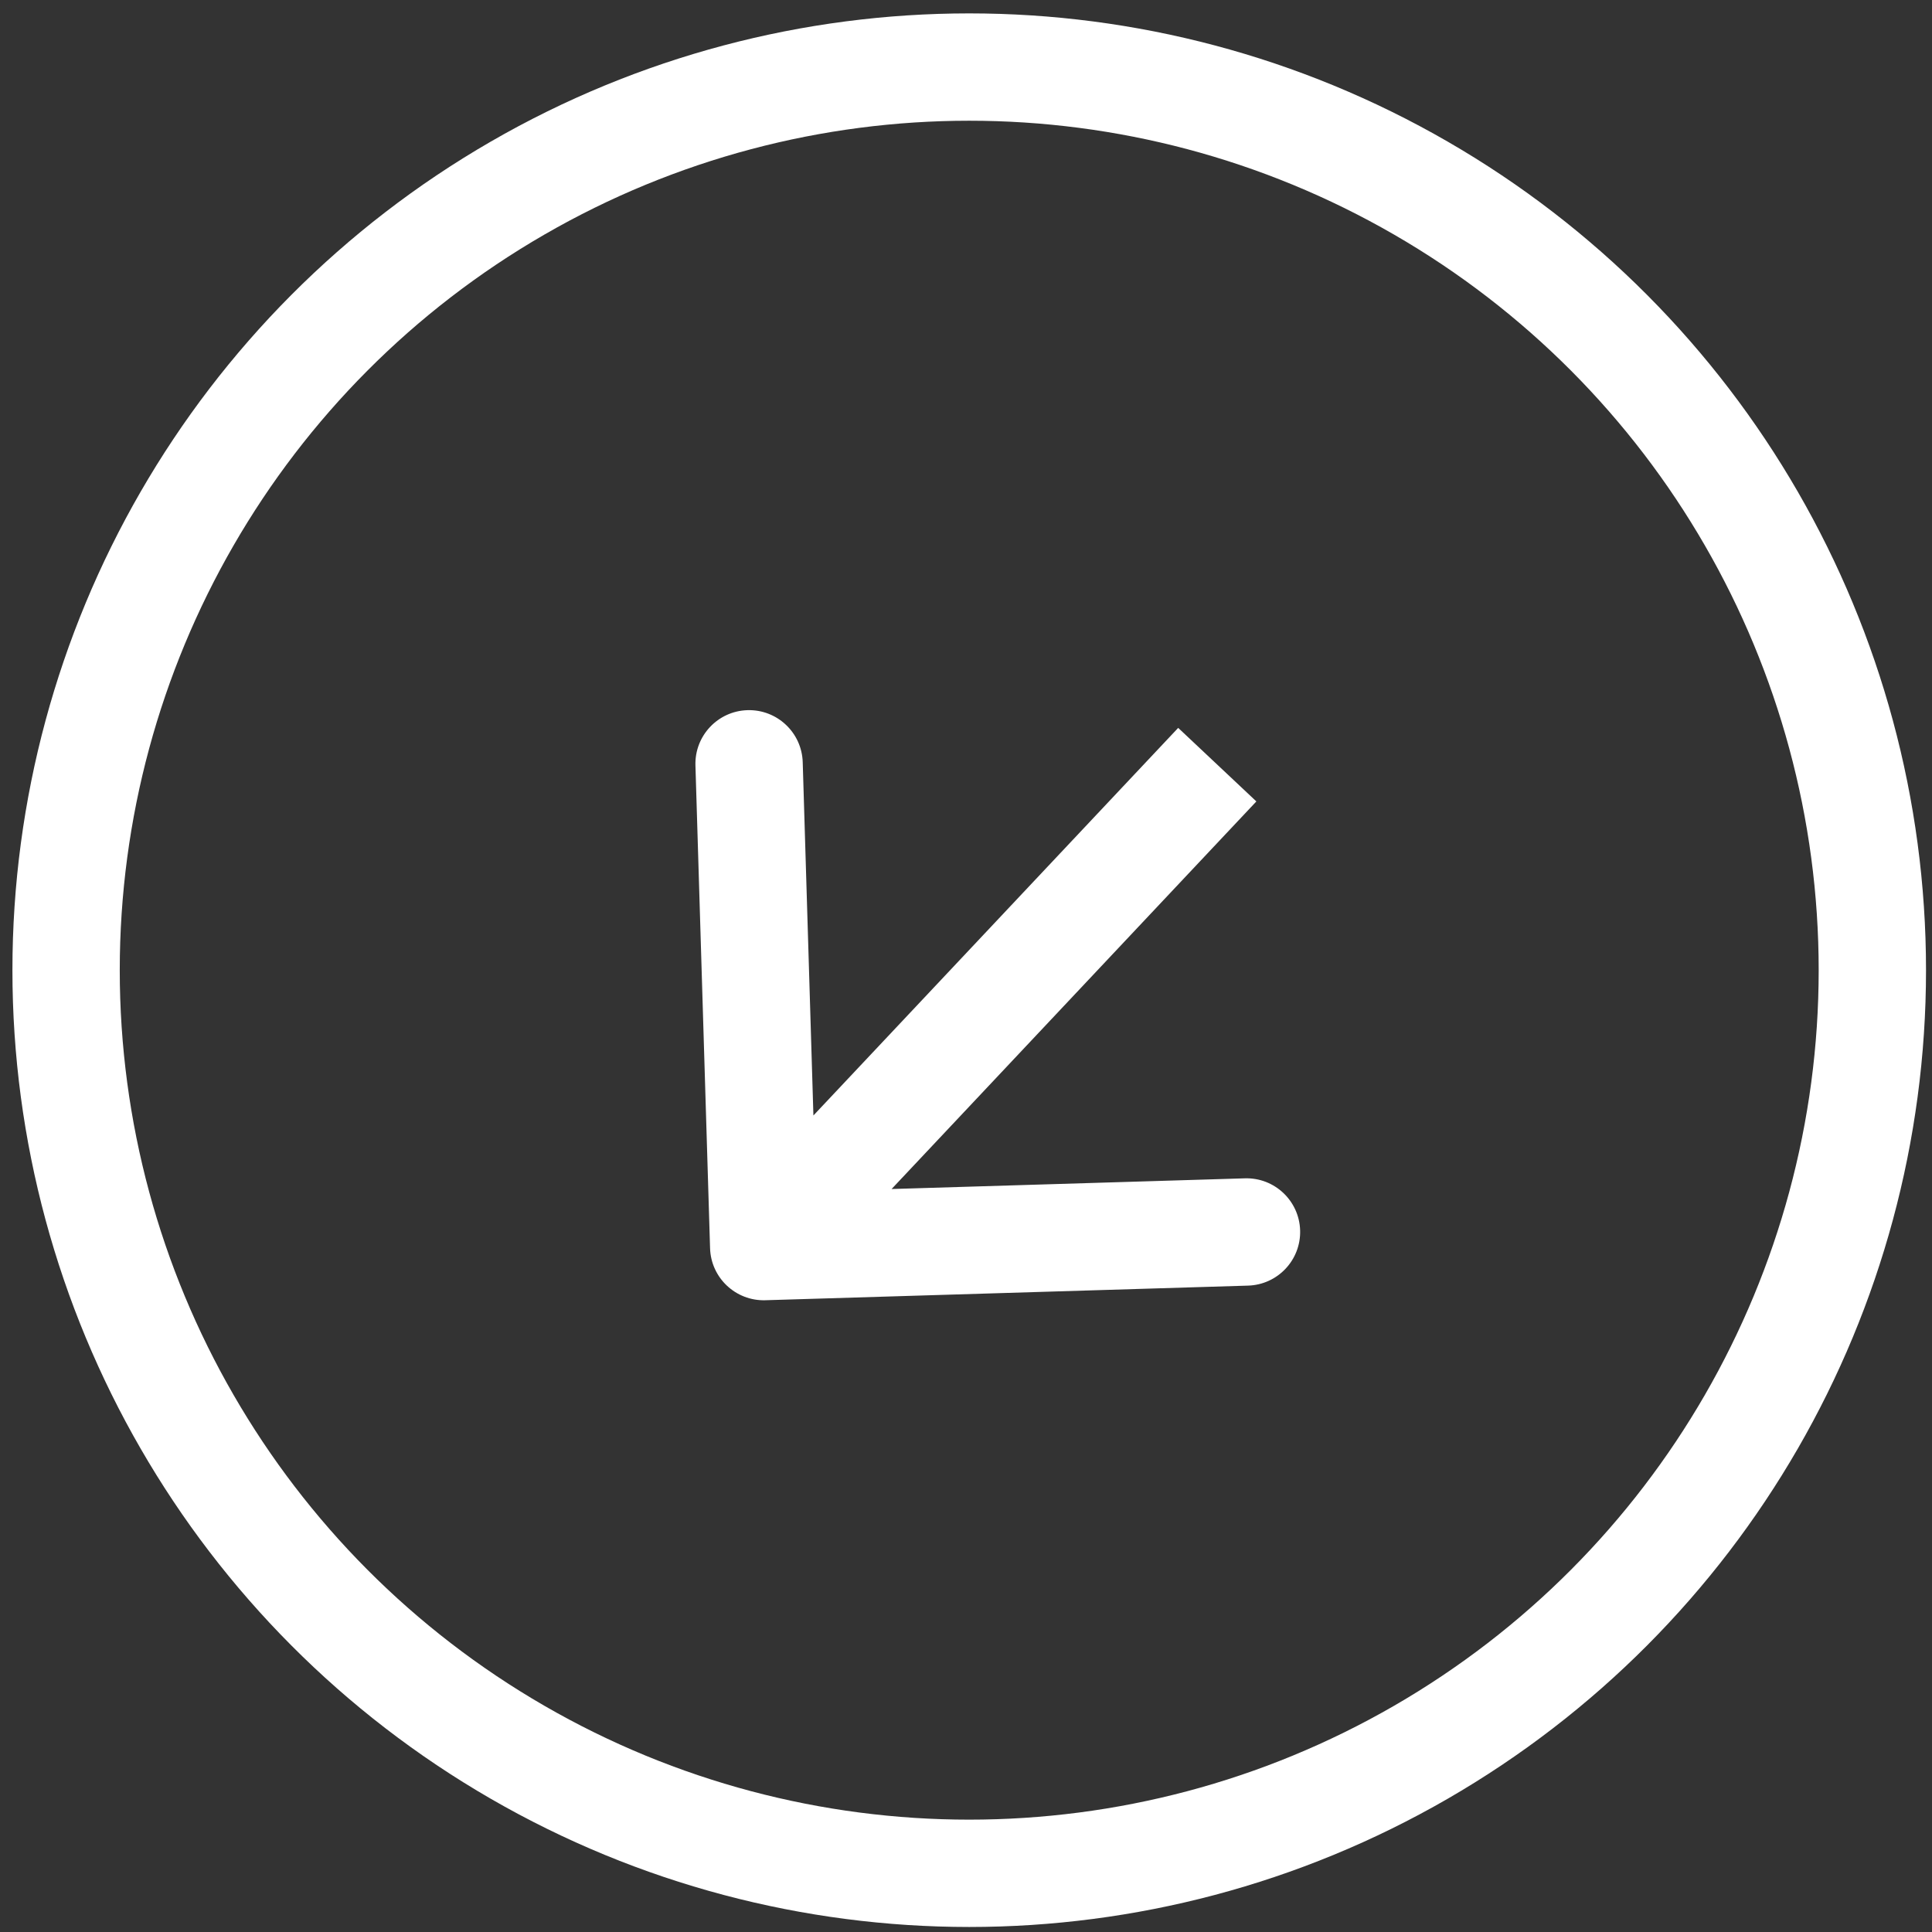
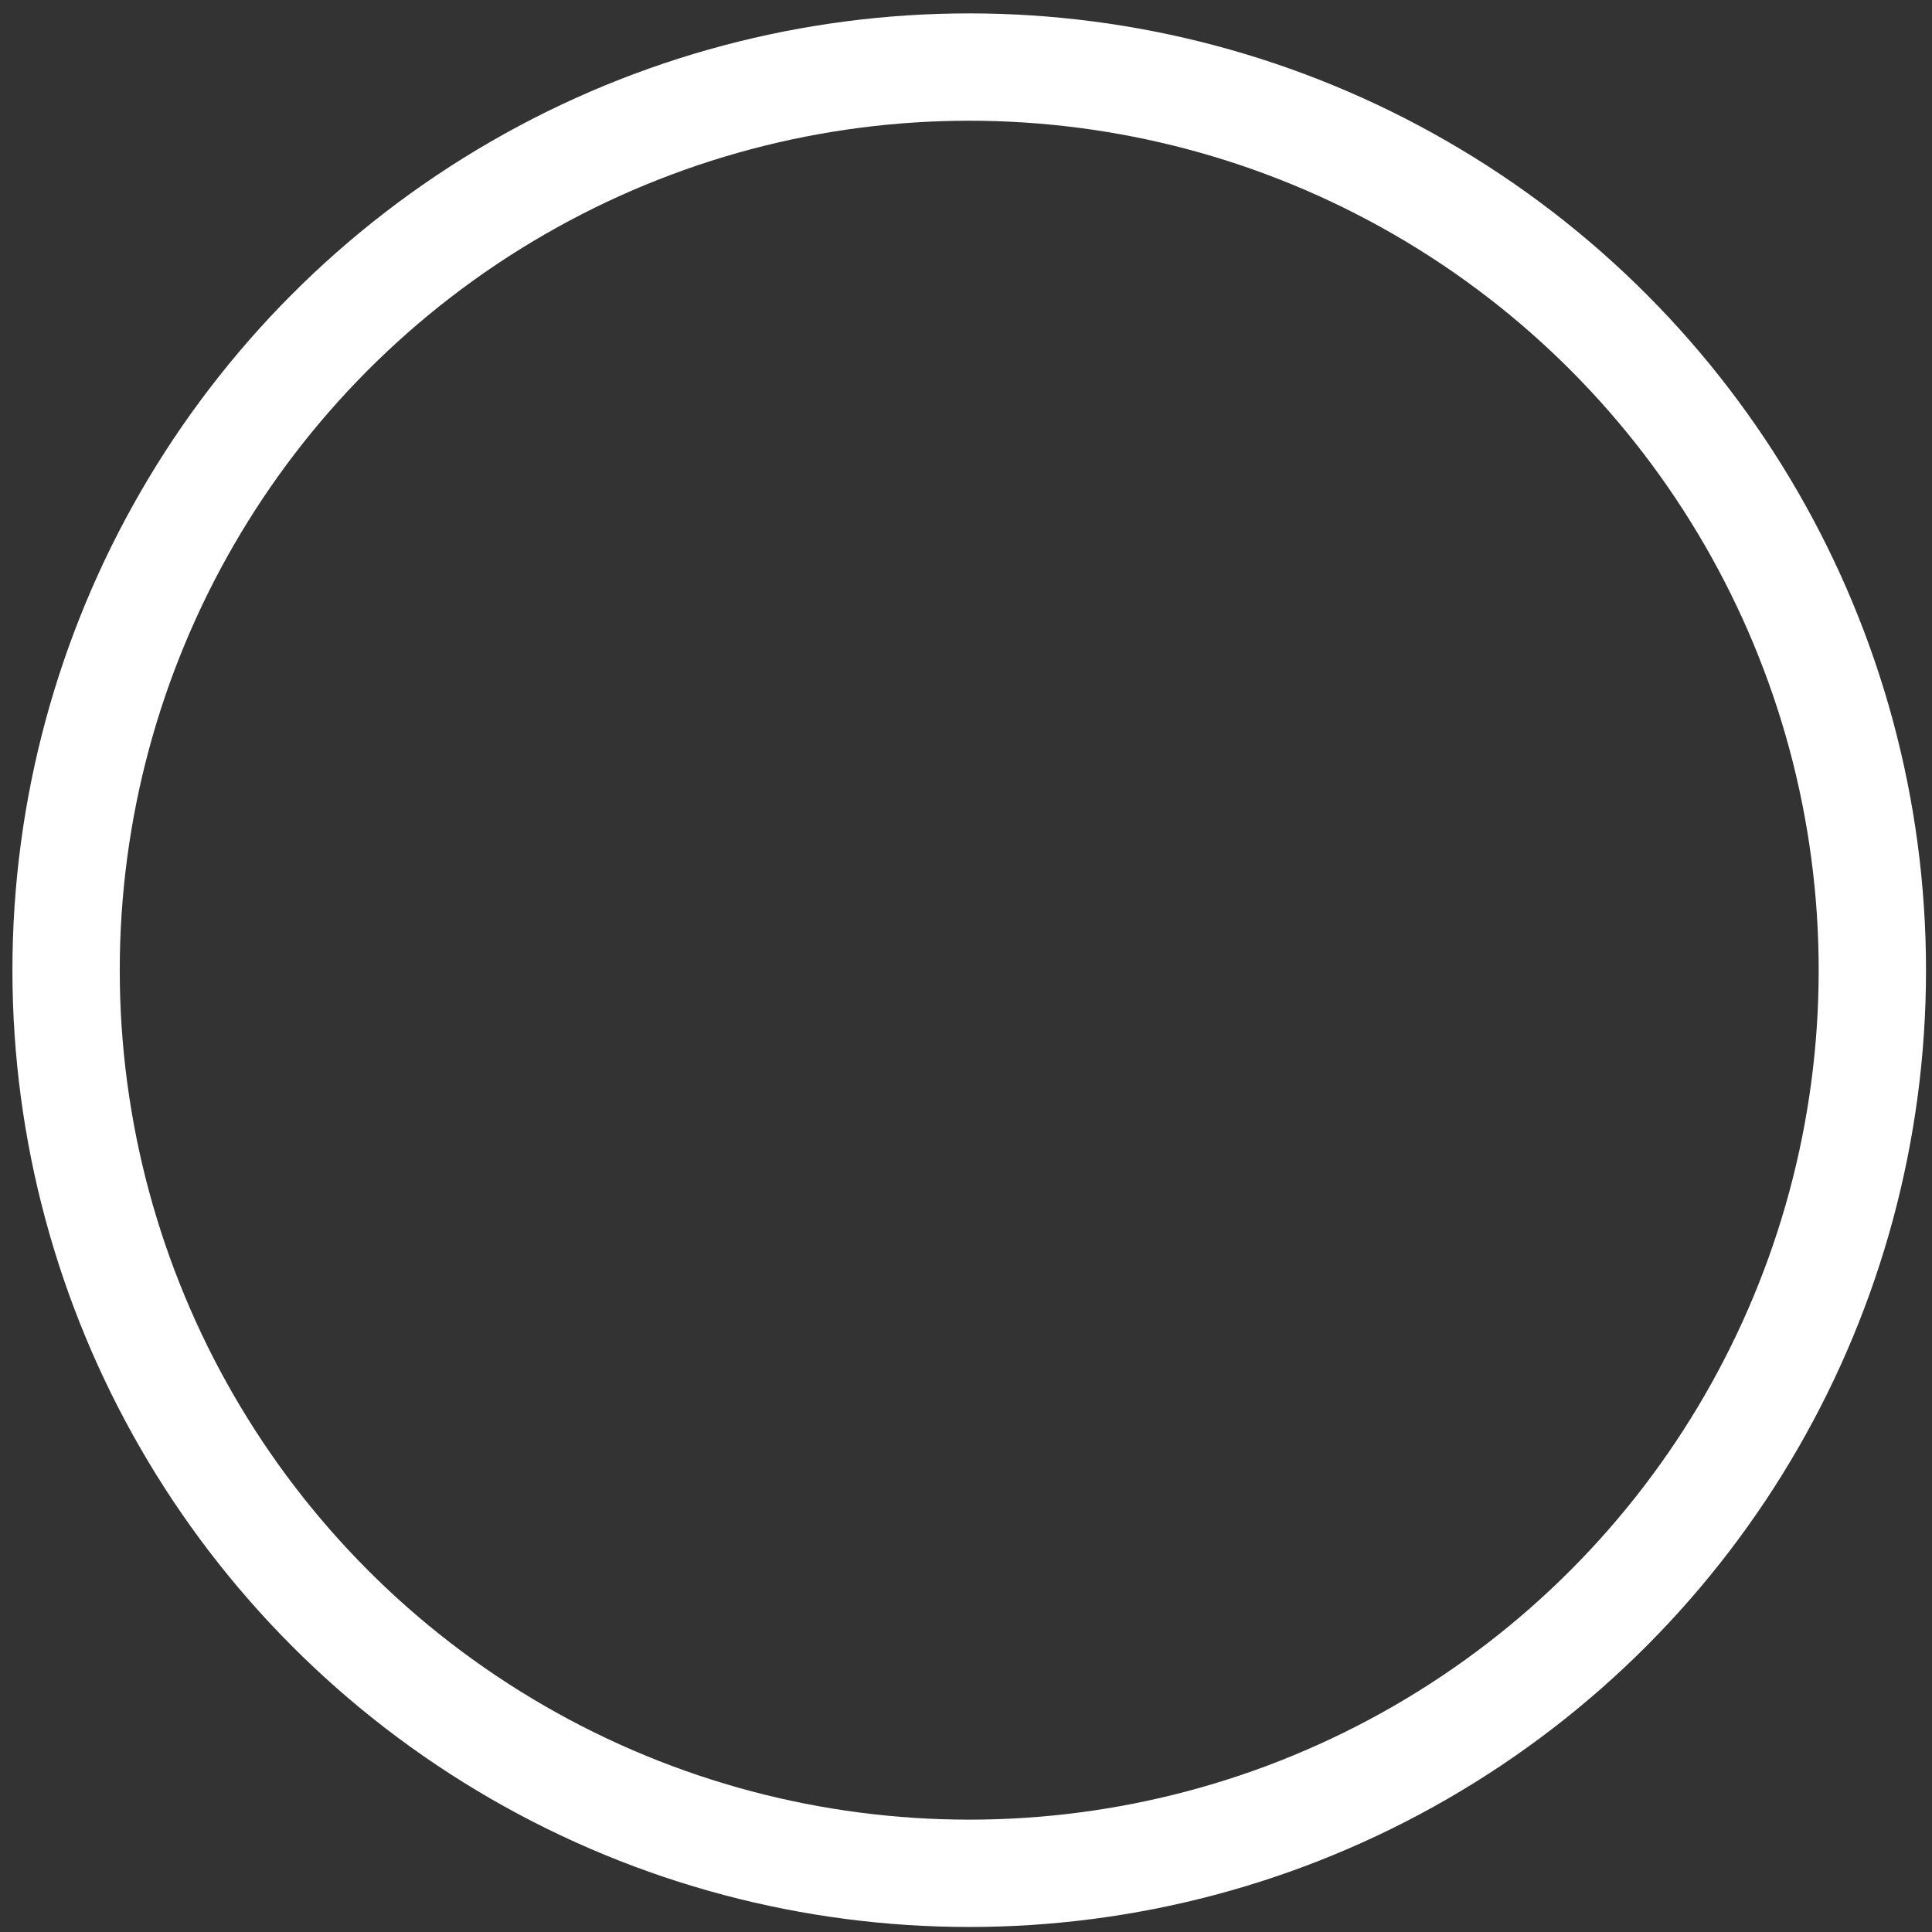
<svg xmlns="http://www.w3.org/2000/svg" width="72" height="72" viewBox="0 0 72 72" fill="none">
  <rect x="0" y="0" width="72" height="72" fill="#333333" stroke="none" />
  <circle cx="36.12" cy="36.156" r="33.657" stroke="white" stroke-width="4" />
-   <path d="M26.462 46.517C26.495 47.621 27.418 48.489 28.521 48.456L46.513 47.911C47.617 47.877 48.485 46.955 48.452 45.851C48.418 44.747 47.496 43.879 46.392 43.913L30.399 44.397L29.915 28.404C29.881 27.3 28.959 26.433 27.855 26.466C26.751 26.499 25.883 27.422 25.917 28.526L26.462 46.517ZM43.908 27.126L27.005 45.086L29.917 47.828L46.821 29.867L43.908 27.126Z" fill="white" />
</svg>